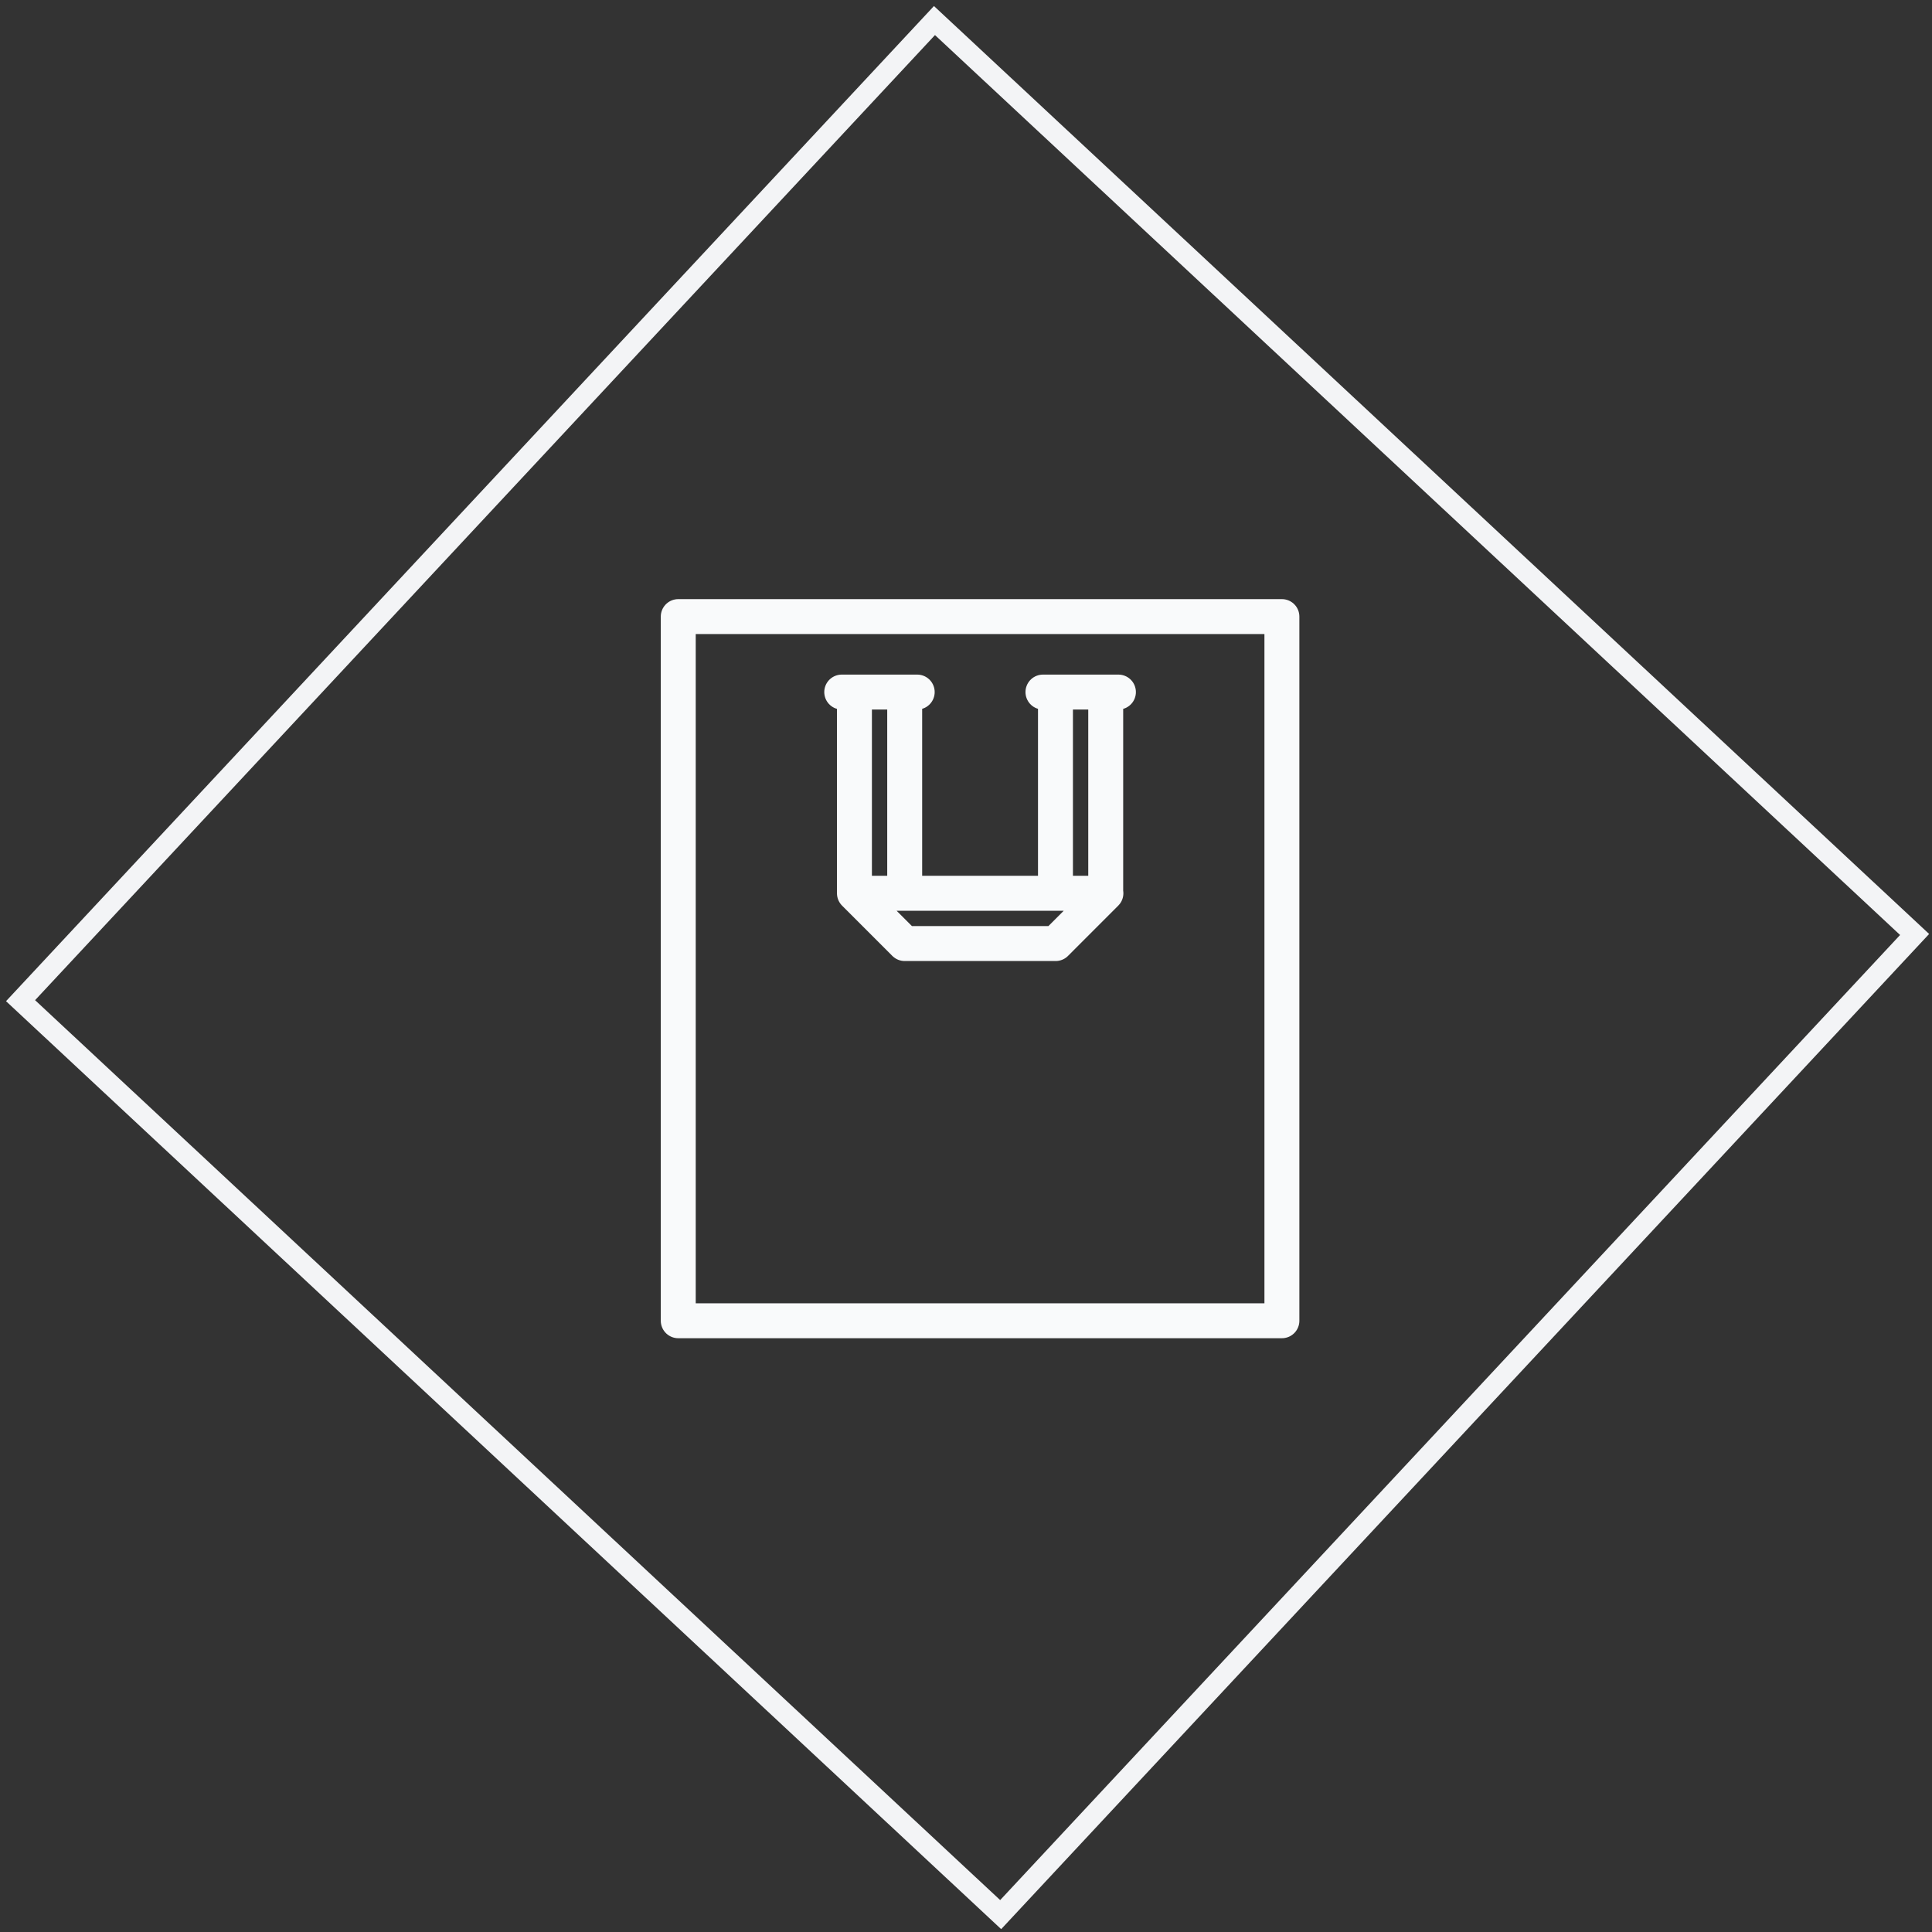
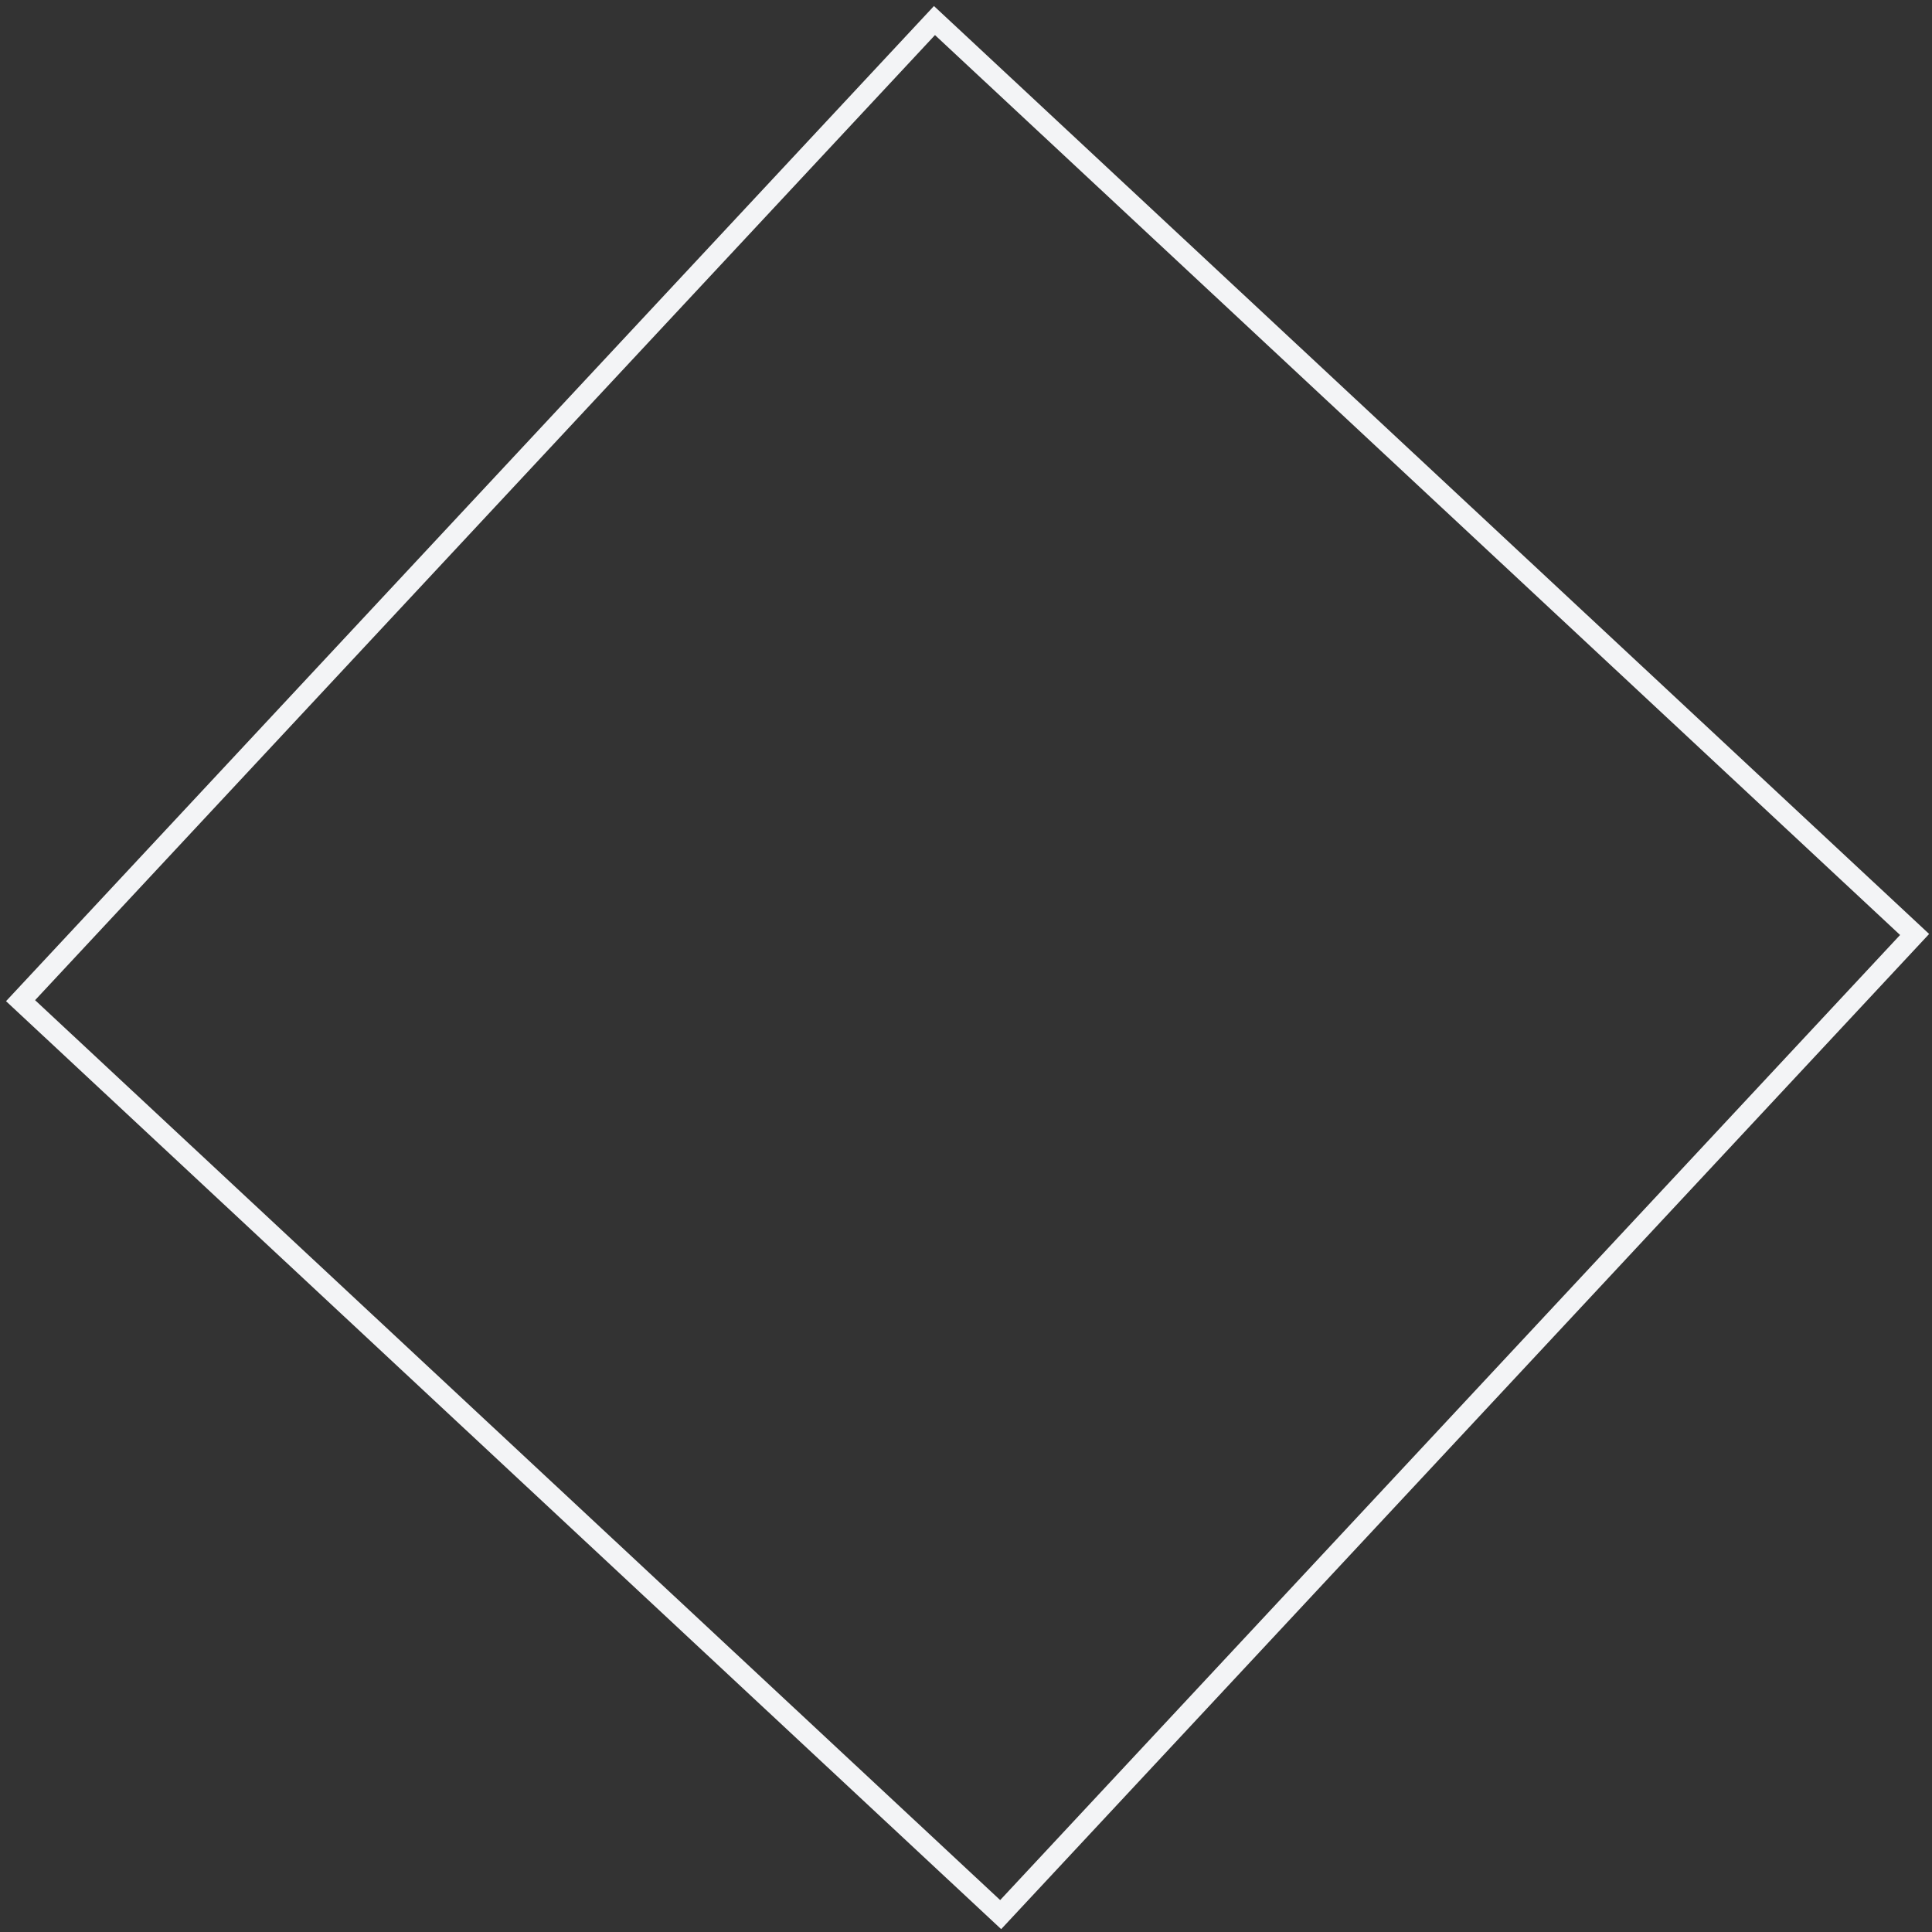
<svg xmlns="http://www.w3.org/2000/svg" width="94" height="94" viewBox="0 0 94 94" fill="none">
  <rect x="0" y="0" width="94" height="94" fill="#333333" stroke="none" />
  <path d="M45.466 1L1 48.687L48.687 93.154L93.154 45.466L45.466 1Z" stroke="#F3F4F6" />
-   <path d="M40.954 33.672H44.626M50.744 33.672H54.416M41.572 43.462H53.807L51.362 45.908H44.017L41.572 43.462ZM41.572 43.462H44.017V33.672H41.572V43.462ZM51.353 43.462H53.798V33.672H51.353V43.462ZM62.37 64.26H33V30H62.37V64.26Z" stroke="#F9FAFB" stroke-width="1.7" stroke-miterlimit="10" stroke-linecap="round" stroke-linejoin="round" />
</svg>